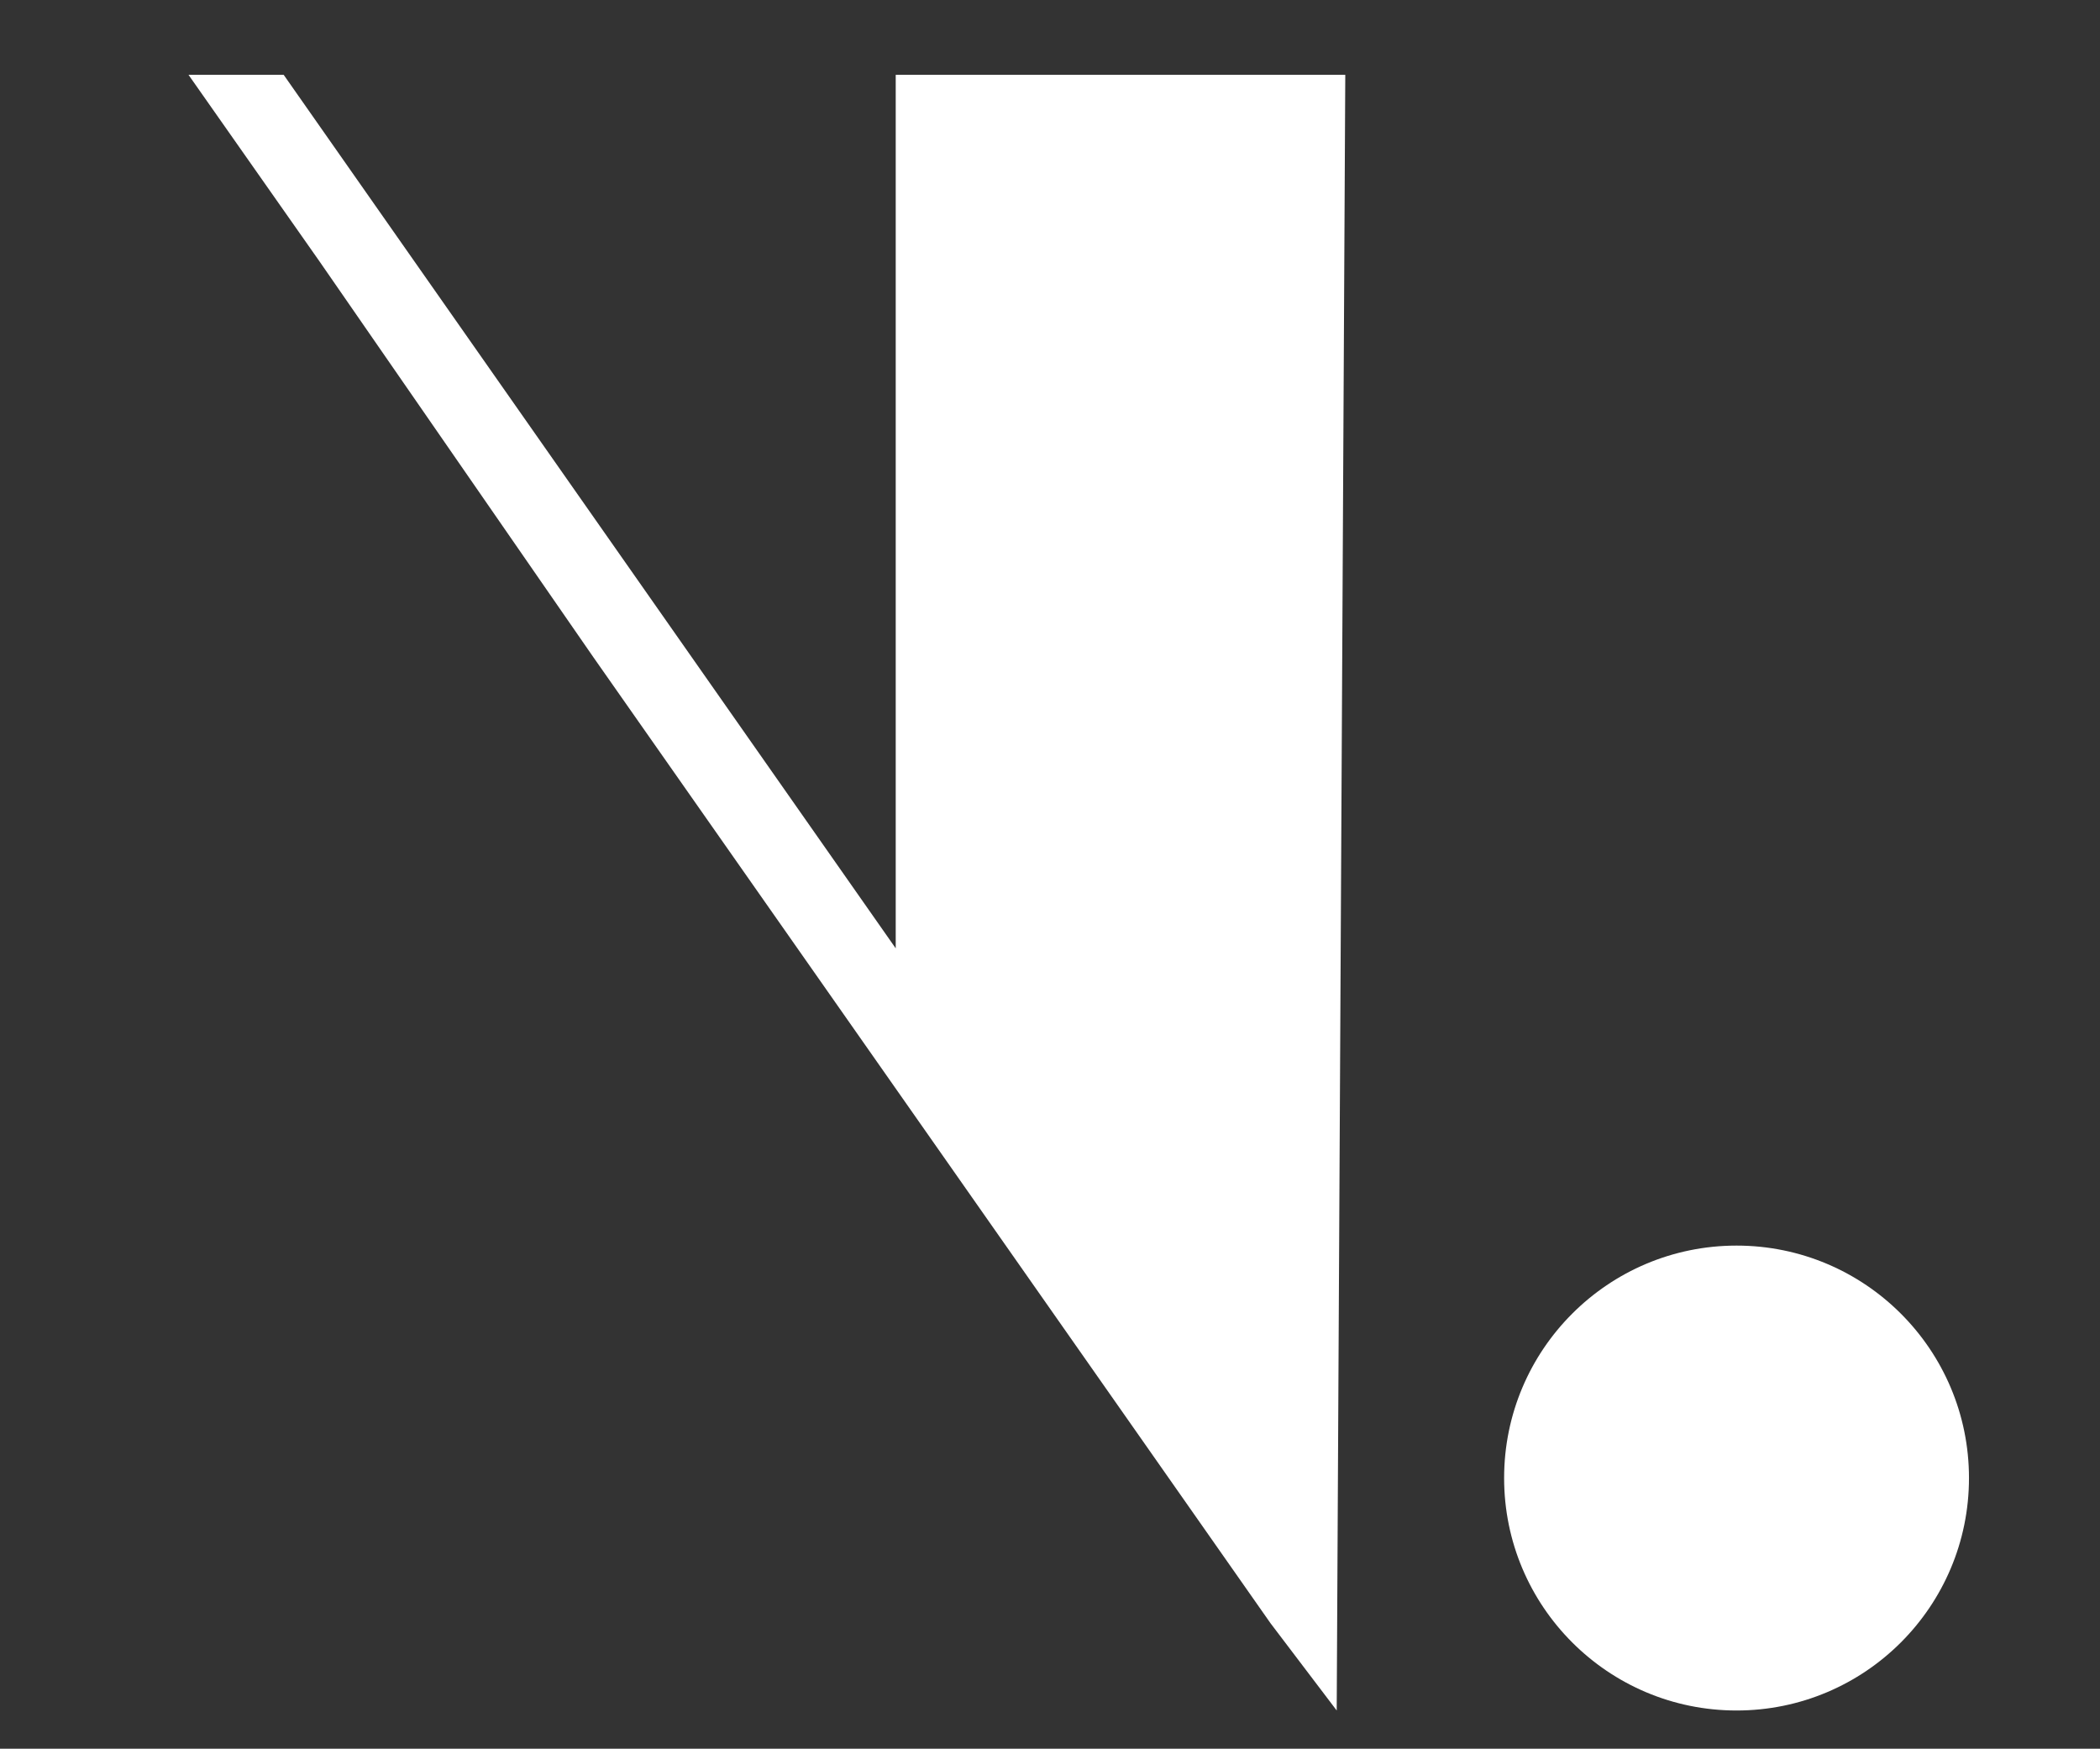
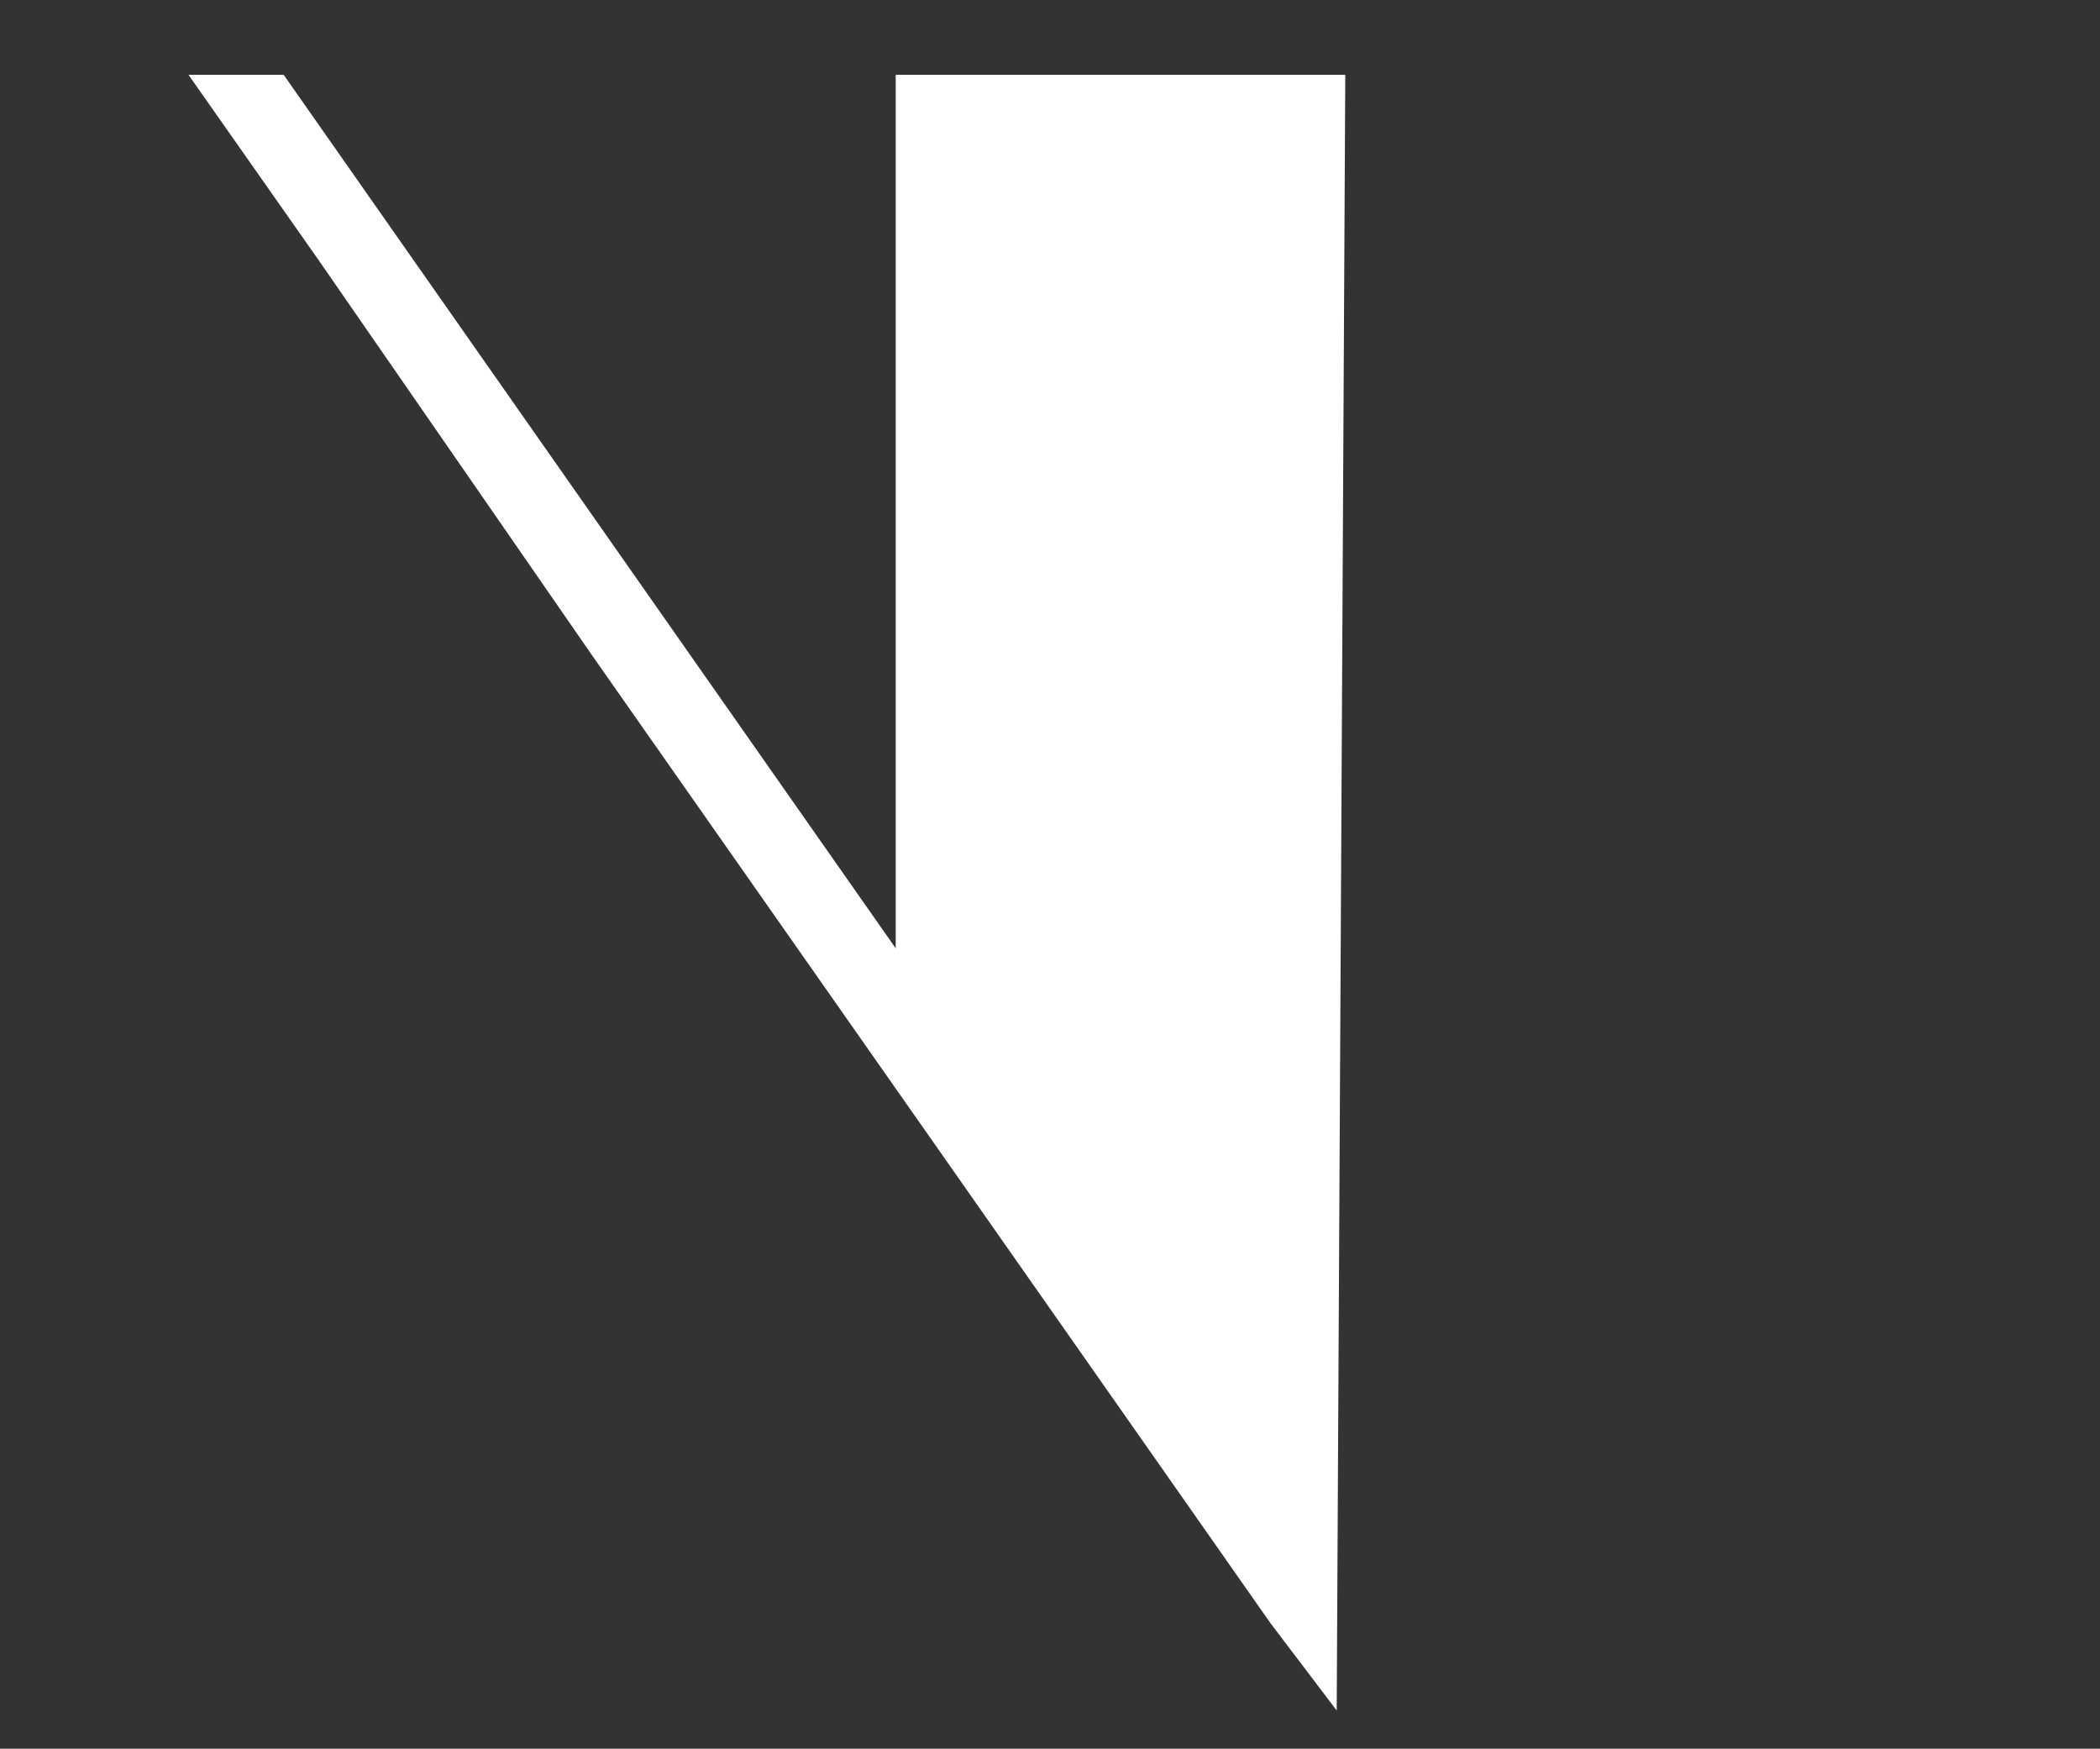
<svg xmlns="http://www.w3.org/2000/svg" width="1488" height="1239" viewBox="0 0 1488 1239" fill="none">
  <rect x="0" y="0" width="1488" height="1239" fill="#333333" stroke="none" />
  <g clip-path="url(#clip0_702_4)">
-     <circle cx="1230.47" cy="1047.23" r="164.694" fill="white" />
-     <path fill-rule="evenodd" clip-rule="evenodd" d="M-344 -724.769L-350.468 -734H-419L-344 -627.18V-724.769ZM133.566 53L226.343 185.139L420.517 465.748L900.24 1150.09L947.151 1211.92L953.226 53H634.679V671.91L200.997 53H133.566Z" fill="white" />
+     <path fill-rule="evenodd" clip-rule="evenodd" d="M-344 -724.769L-350.468 -734H-419L-344 -627.18V-724.769ZM133.566 53L226.343 185.139L420.517 465.748L900.24 1150.09L947.151 1211.92L953.226 53H634.679V671.91L200.997 53H133.566" fill="white" />
  </g>
  <defs>
    <clipPath id="clip0_702_4">
      <rect width="1488" height="1239" fill="white" />
    </clipPath>
  </defs>
</svg>